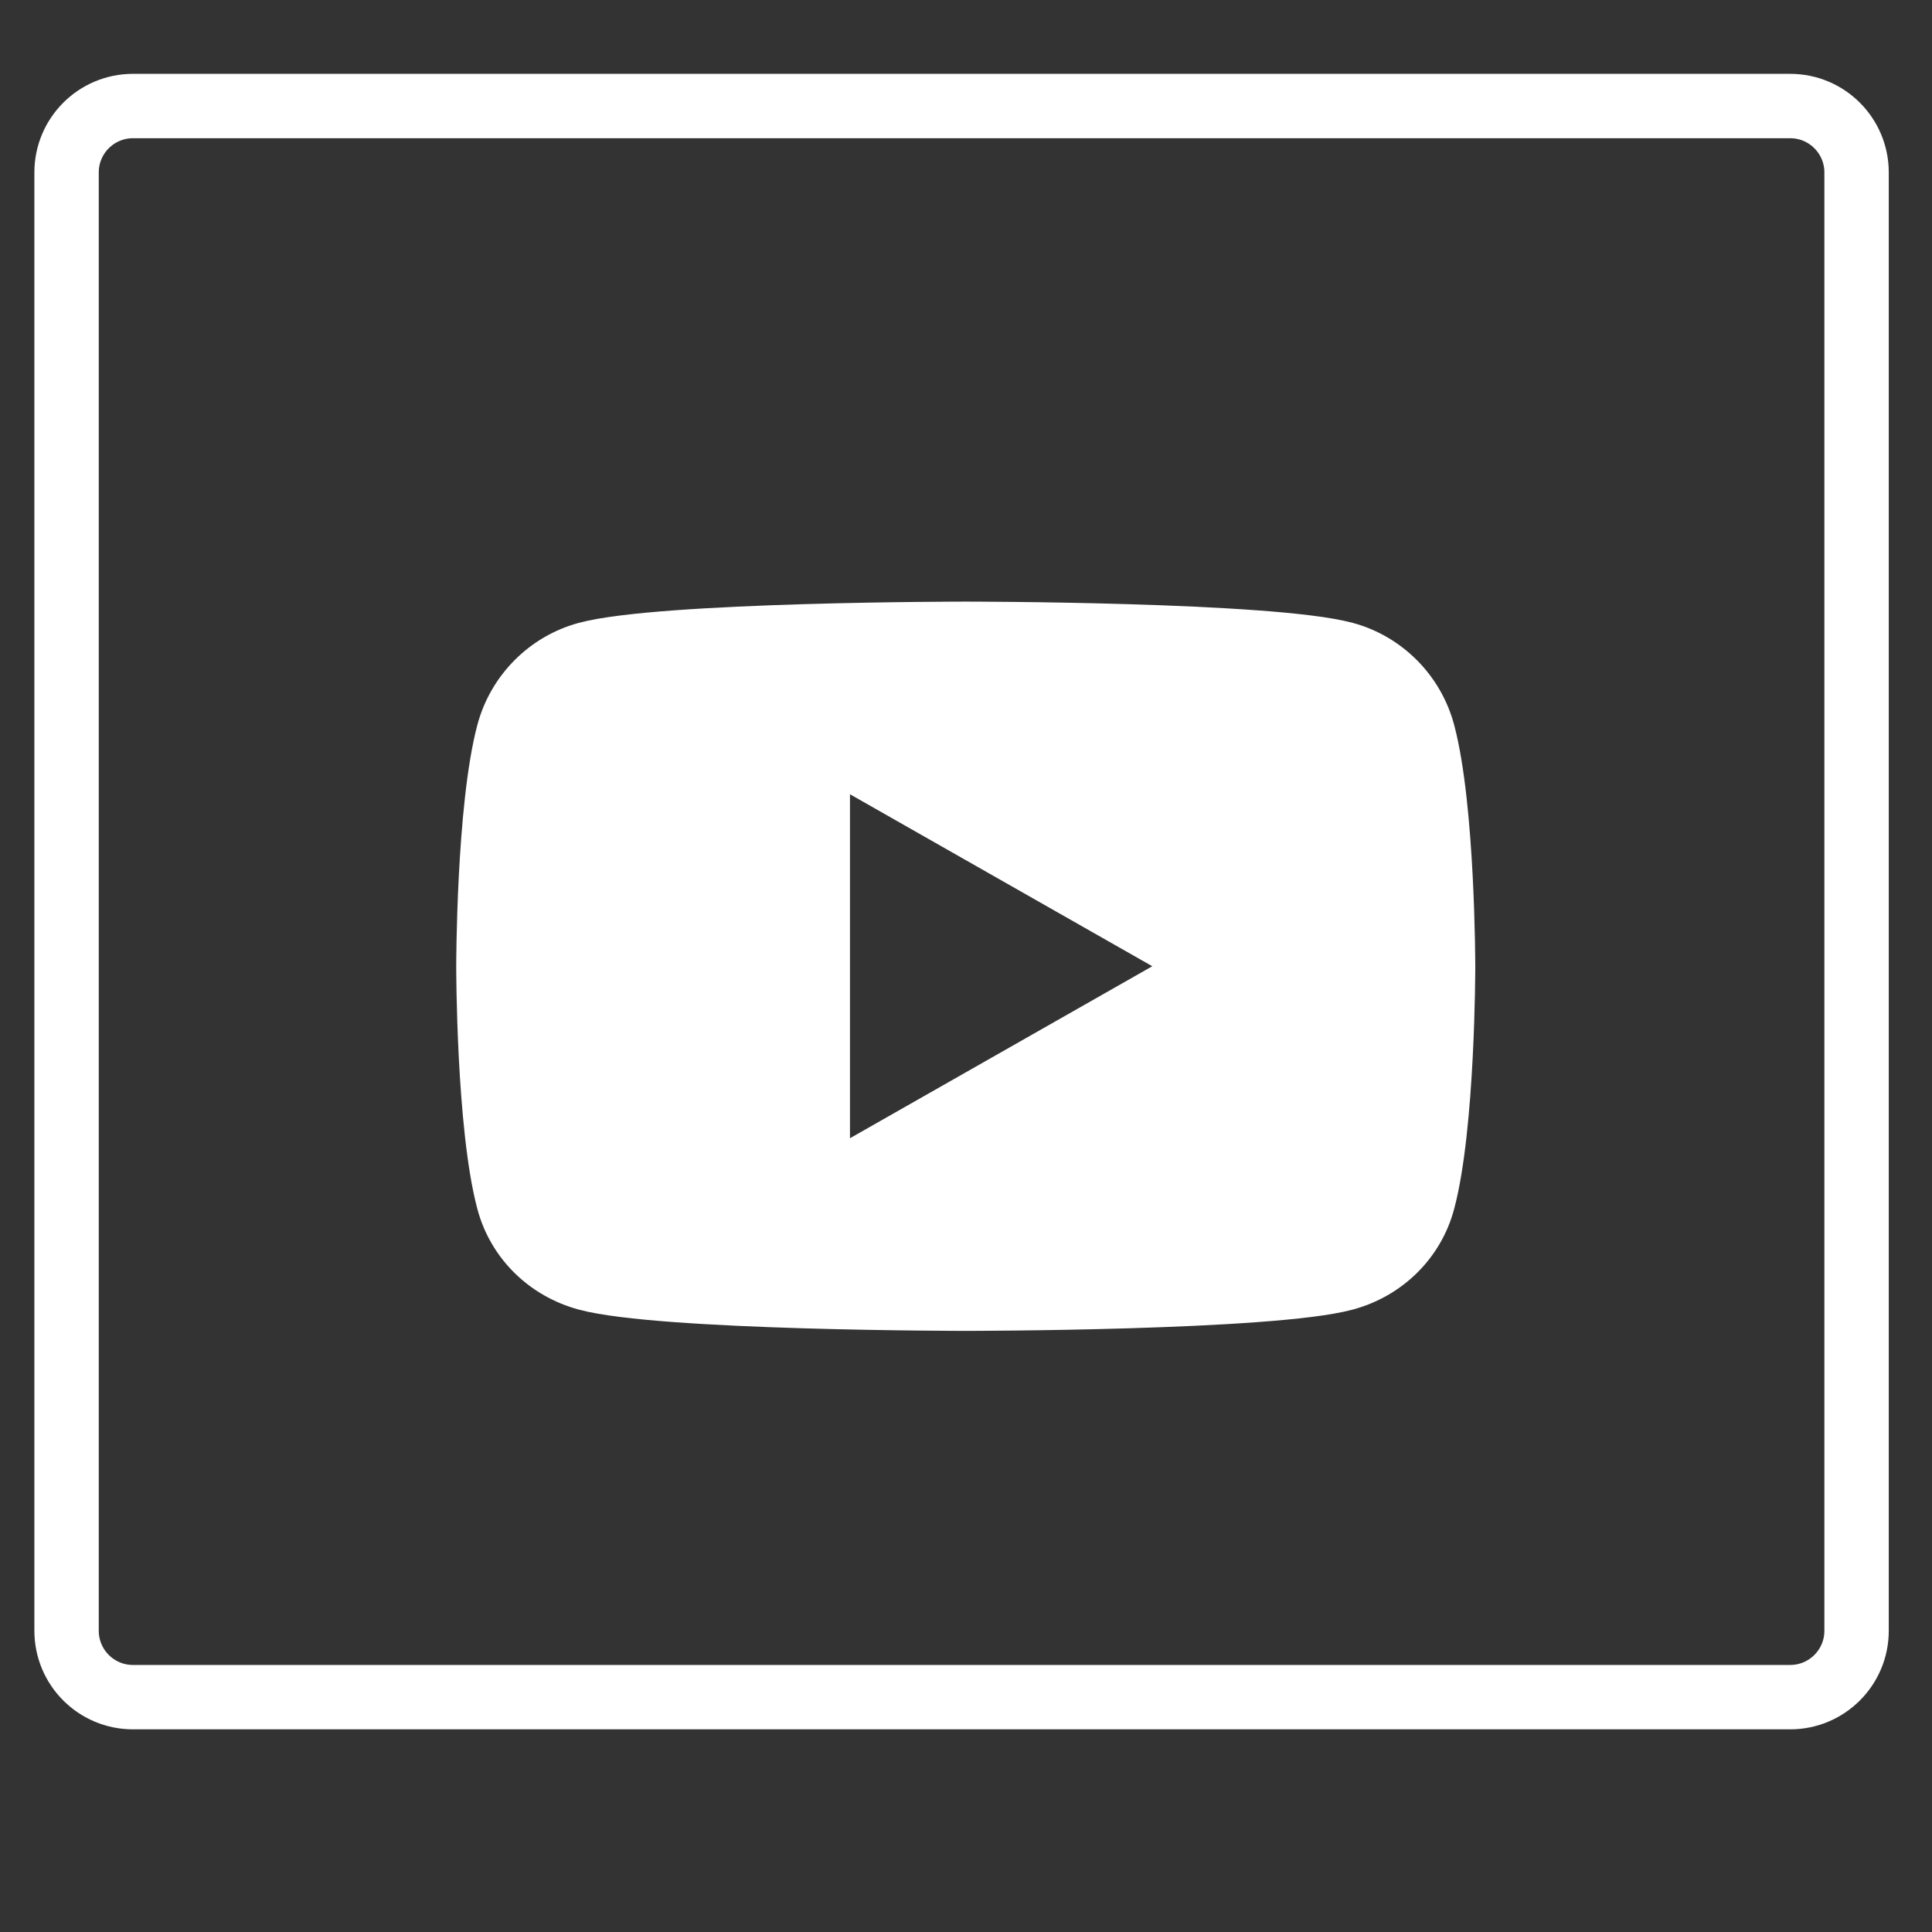
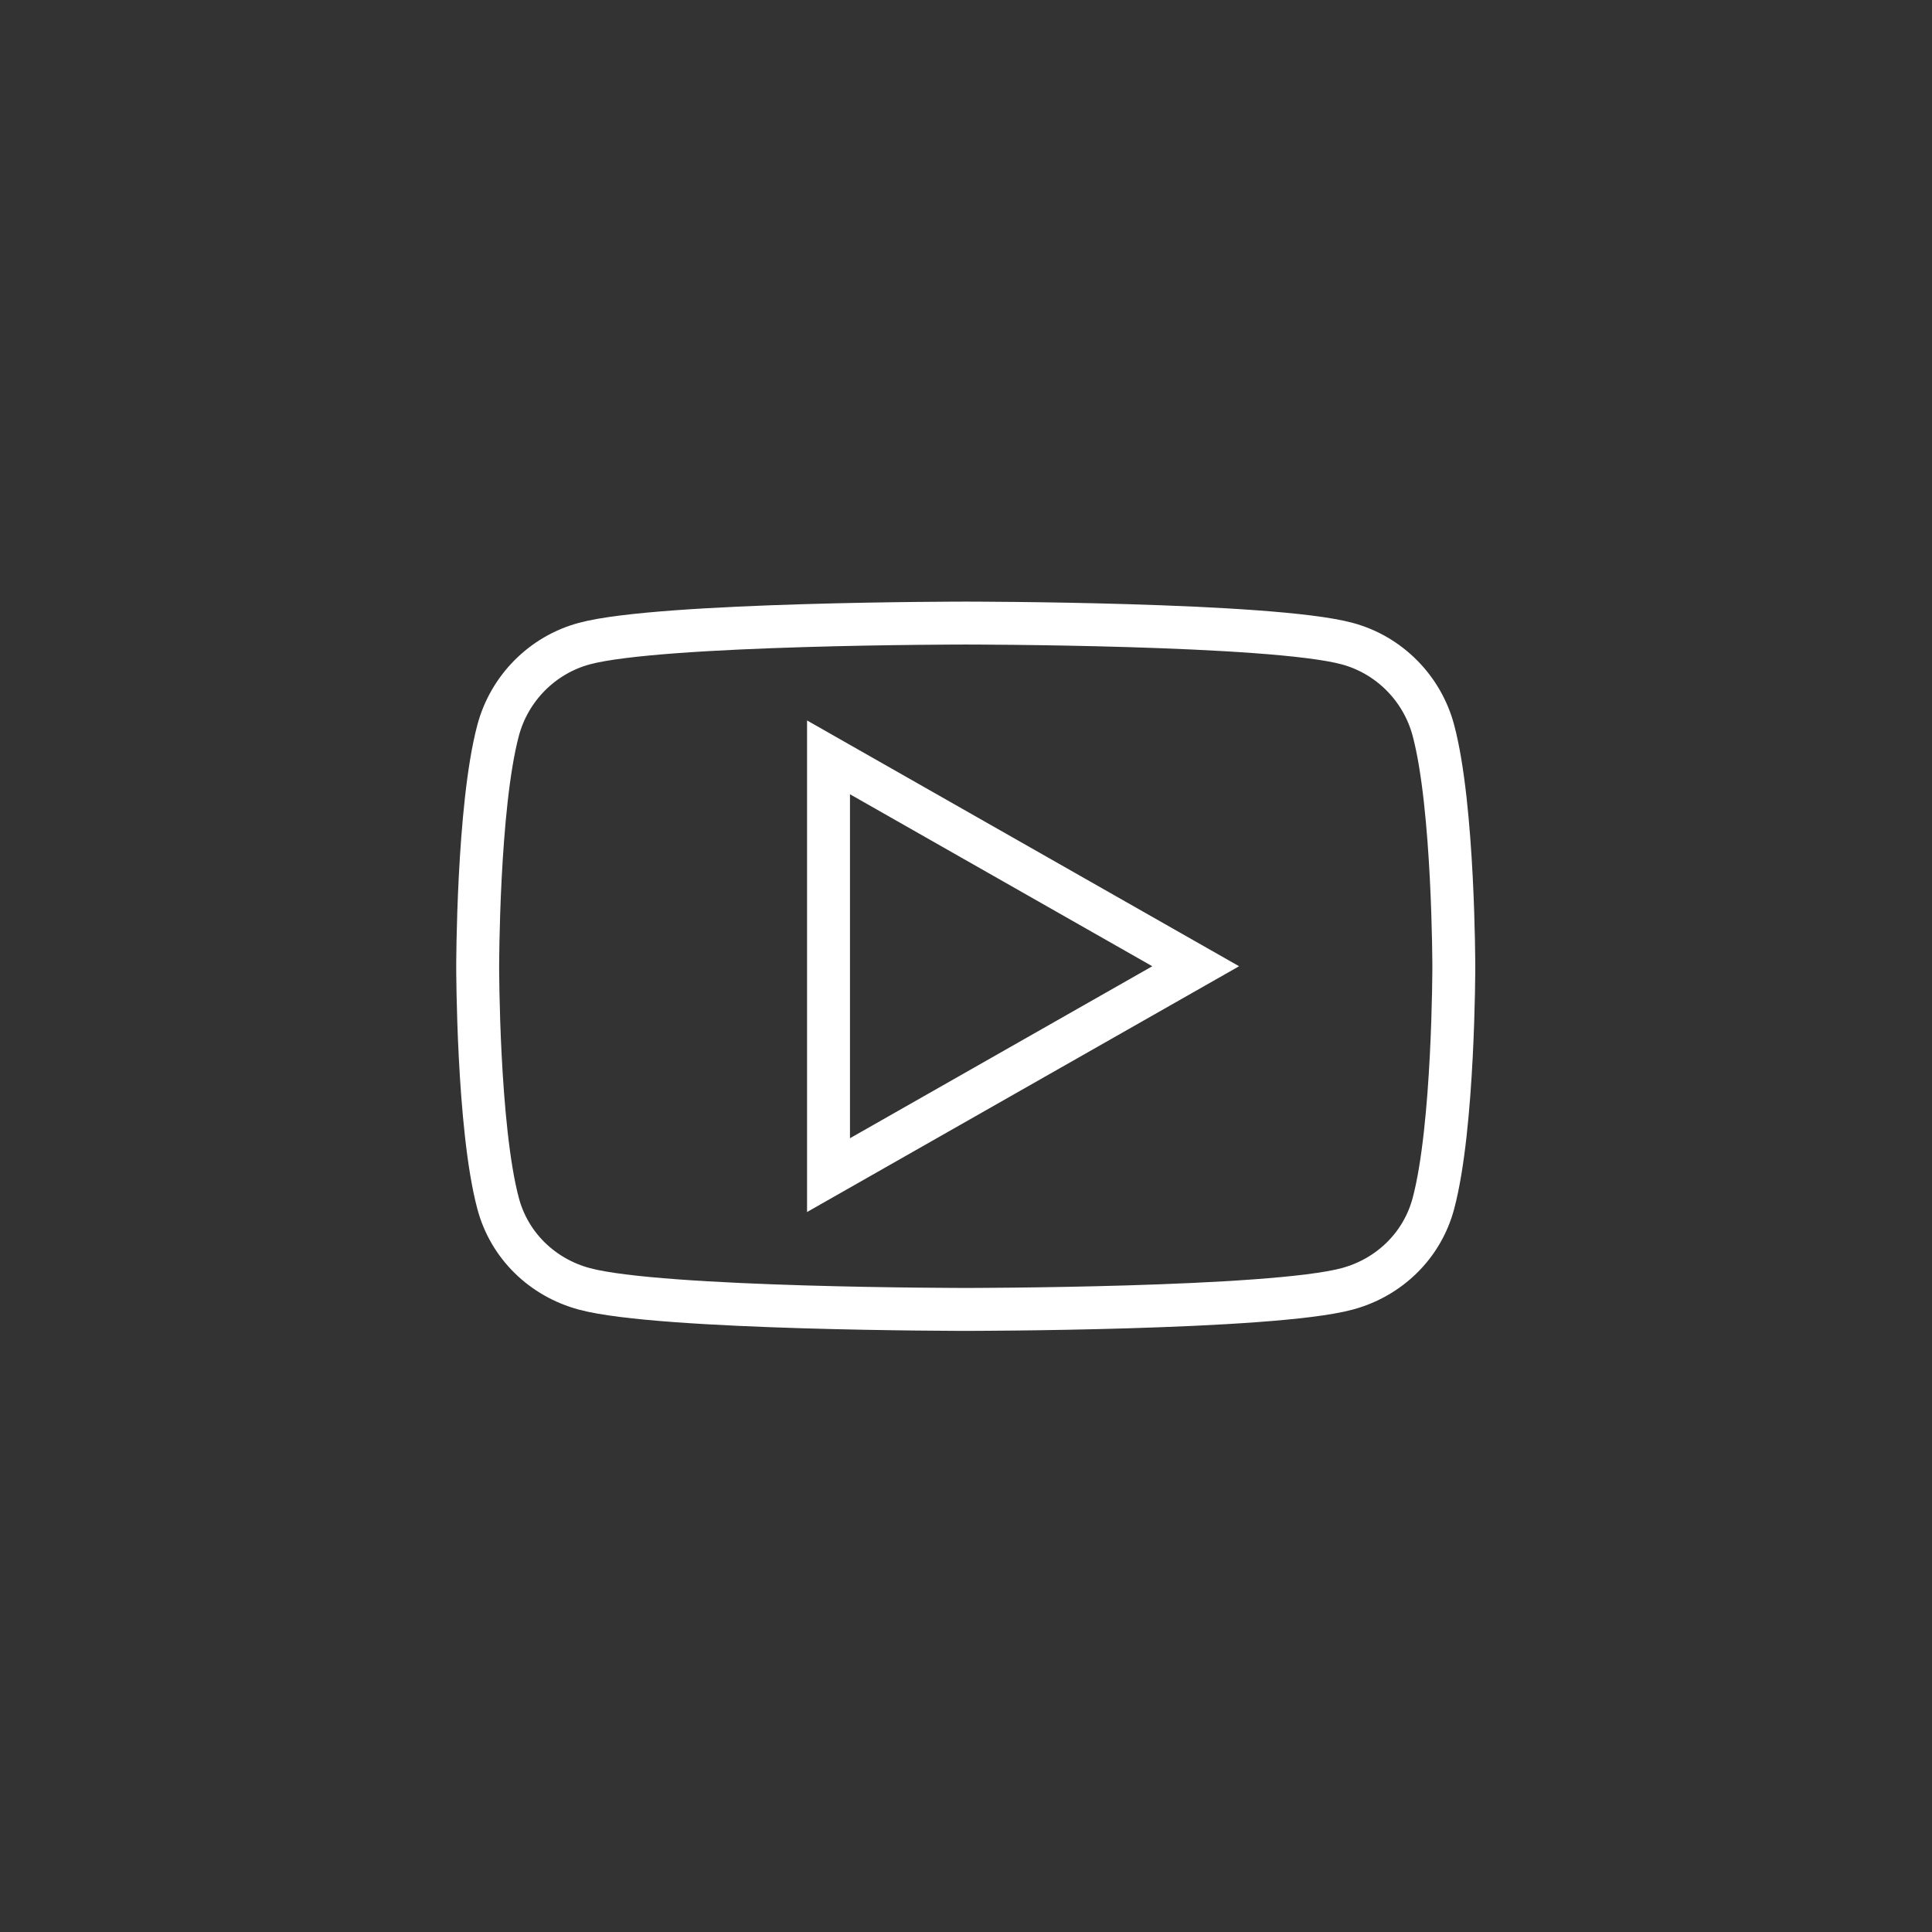
<svg xmlns="http://www.w3.org/2000/svg" xmlns:ns1="http://sodipodi.sourceforge.net/DTD/sodipodi-0.dtd" xmlns:ns2="http://www.inkscape.org/namespaces/inkscape" version="1.1" id="svg2" width="120" height="120" viewBox="0 0 120 120" ns1:docname="youtube-relleno.svg" ns2:version="1.2 (dc2aeda, 2022-05-15)">
  <rect x="0" y="0" width="120" height="120" fill="#333333" stroke="none" />
  <defs id="defs6">
    <clipPath clipPathUnits="userSpaceOnUse" id="clipPath18">
      <path d="M 0,90 H 90 V 0 H 0 Z" id="path16" />
    </clipPath>
  </defs>
  <ns1:namedview id="namedview4" pagecolor="#ffffff" bordercolor="#999999" borderopacity="1" ns2:showpageshadow="0" ns2:pageopacity="0" ns2:pagecheckerboard="0" ns2:deskcolor="#d1d1d1" showgrid="false" ns2:zoom="3.6625" ns2:cx="23.208191" ns2:cy="61.843003" ns2:window-width="1521" ns2:window-height="1035" ns2:window-x="0" ns2:window-y="23" ns2:window-maximized="0" ns2:current-layer="g10">
    <ns2:page x="0" y="0" id="page8" width="120" height="120" />
  </ns1:namedview>
  <g id="g10" ns2:groupmode="layer" ns2:label="Page 1" transform="matrix(1.333,0,0,-1.333,0,120)">
    <g id="g12">
      <g id="g14" clip-path="url(#clipPath18)">
        <g id="g20" transform="translate(83.414,10.943)">
-           <path d="m 0,0 h -77.218 c -1.709,0 -3.094,1.385 -3.094,3.094 v 67.951 c 0,1.708 1.385,3.094 3.094,3.094 H 0 c 1.709,0 3.094,-1.386 3.094,-3.094 V 3.094 C 3.094,1.385 1.709,0 0,0 Z" style="fill:none;stroke:#ffffff;stroke-width:3;stroke-linecap:butt;stroke-linejoin:miter;stroke-miterlimit:10;stroke-dasharray:none;stroke-opacity:1" id="path22" />
-         </g>
+           </g>
        <g id="g24" transform="translate(38.605,35.267)">
-           <path d="M 0,0 V 19.466 L 17.109,9.733 Z m 28.186,20.719 c -0.523,1.97 -2.064,3.521 -4.021,4.048 -3.547,0.956 -17.77,0.956 -17.77,0.956 0,0 -14.223,0 -17.77,-0.956 -1.957,-0.527 -3.498,-2.078 -4.021,-4.048 -0.951,-3.57 -0.951,-11.018 -0.951,-11.018 0,0 0,-7.449 0.951,-11.019 0.523,-1.969 2.064,-3.456 4.021,-3.982 3.547,-0.957 17.77,-0.957 17.77,-0.957 0,0 14.223,0 17.77,0.957 1.957,0.526 3.498,2.013 4.021,3.982 0.95,3.57 0.95,11.019 0.95,11.019 0,0 0,7.448 -0.95,11.018" style="fill:#ffffff;fill-opacity:1;fill-rule:nonzero;stroke:none" id="path26" />
-         </g>
+           </g>
        <g id="g28" transform="translate(38.605,35.267)">
          <path d="M 0,0 V 19.466 L 17.109,9.733 0,0 Z m 28.186,20.719 c -0.523,1.97 -2.064,3.521 -4.021,4.048 -3.547,0.956 -17.77,0.956 -17.77,0.956 0,0 -14.223,0 -17.77,-0.956 -1.957,-0.527 -3.498,-2.078 -4.021,-4.048 -0.951,-3.57 -0.951,-11.018 -0.951,-11.018 0,0 0,-7.449 0.951,-11.019 0.523,-1.969 2.064,-3.456 4.021,-3.982 3.547,-0.957 17.77,-0.957 17.77,-0.957 0,0 14.223,0 17.77,0.957 1.957,0.526 3.498,2.013 4.021,3.982 0.95,3.57 0.95,11.019 0.95,11.019 0,0 0,7.448 -0.95,11.018 z" style="fill:none;stroke:#ffffff;stroke-width:2;stroke-linecap:butt;stroke-linejoin:miter;stroke-miterlimit:10;stroke-dasharray:none;stroke-opacity:1" id="path30" />
        </g>
      </g>
    </g>
  </g>
</svg>